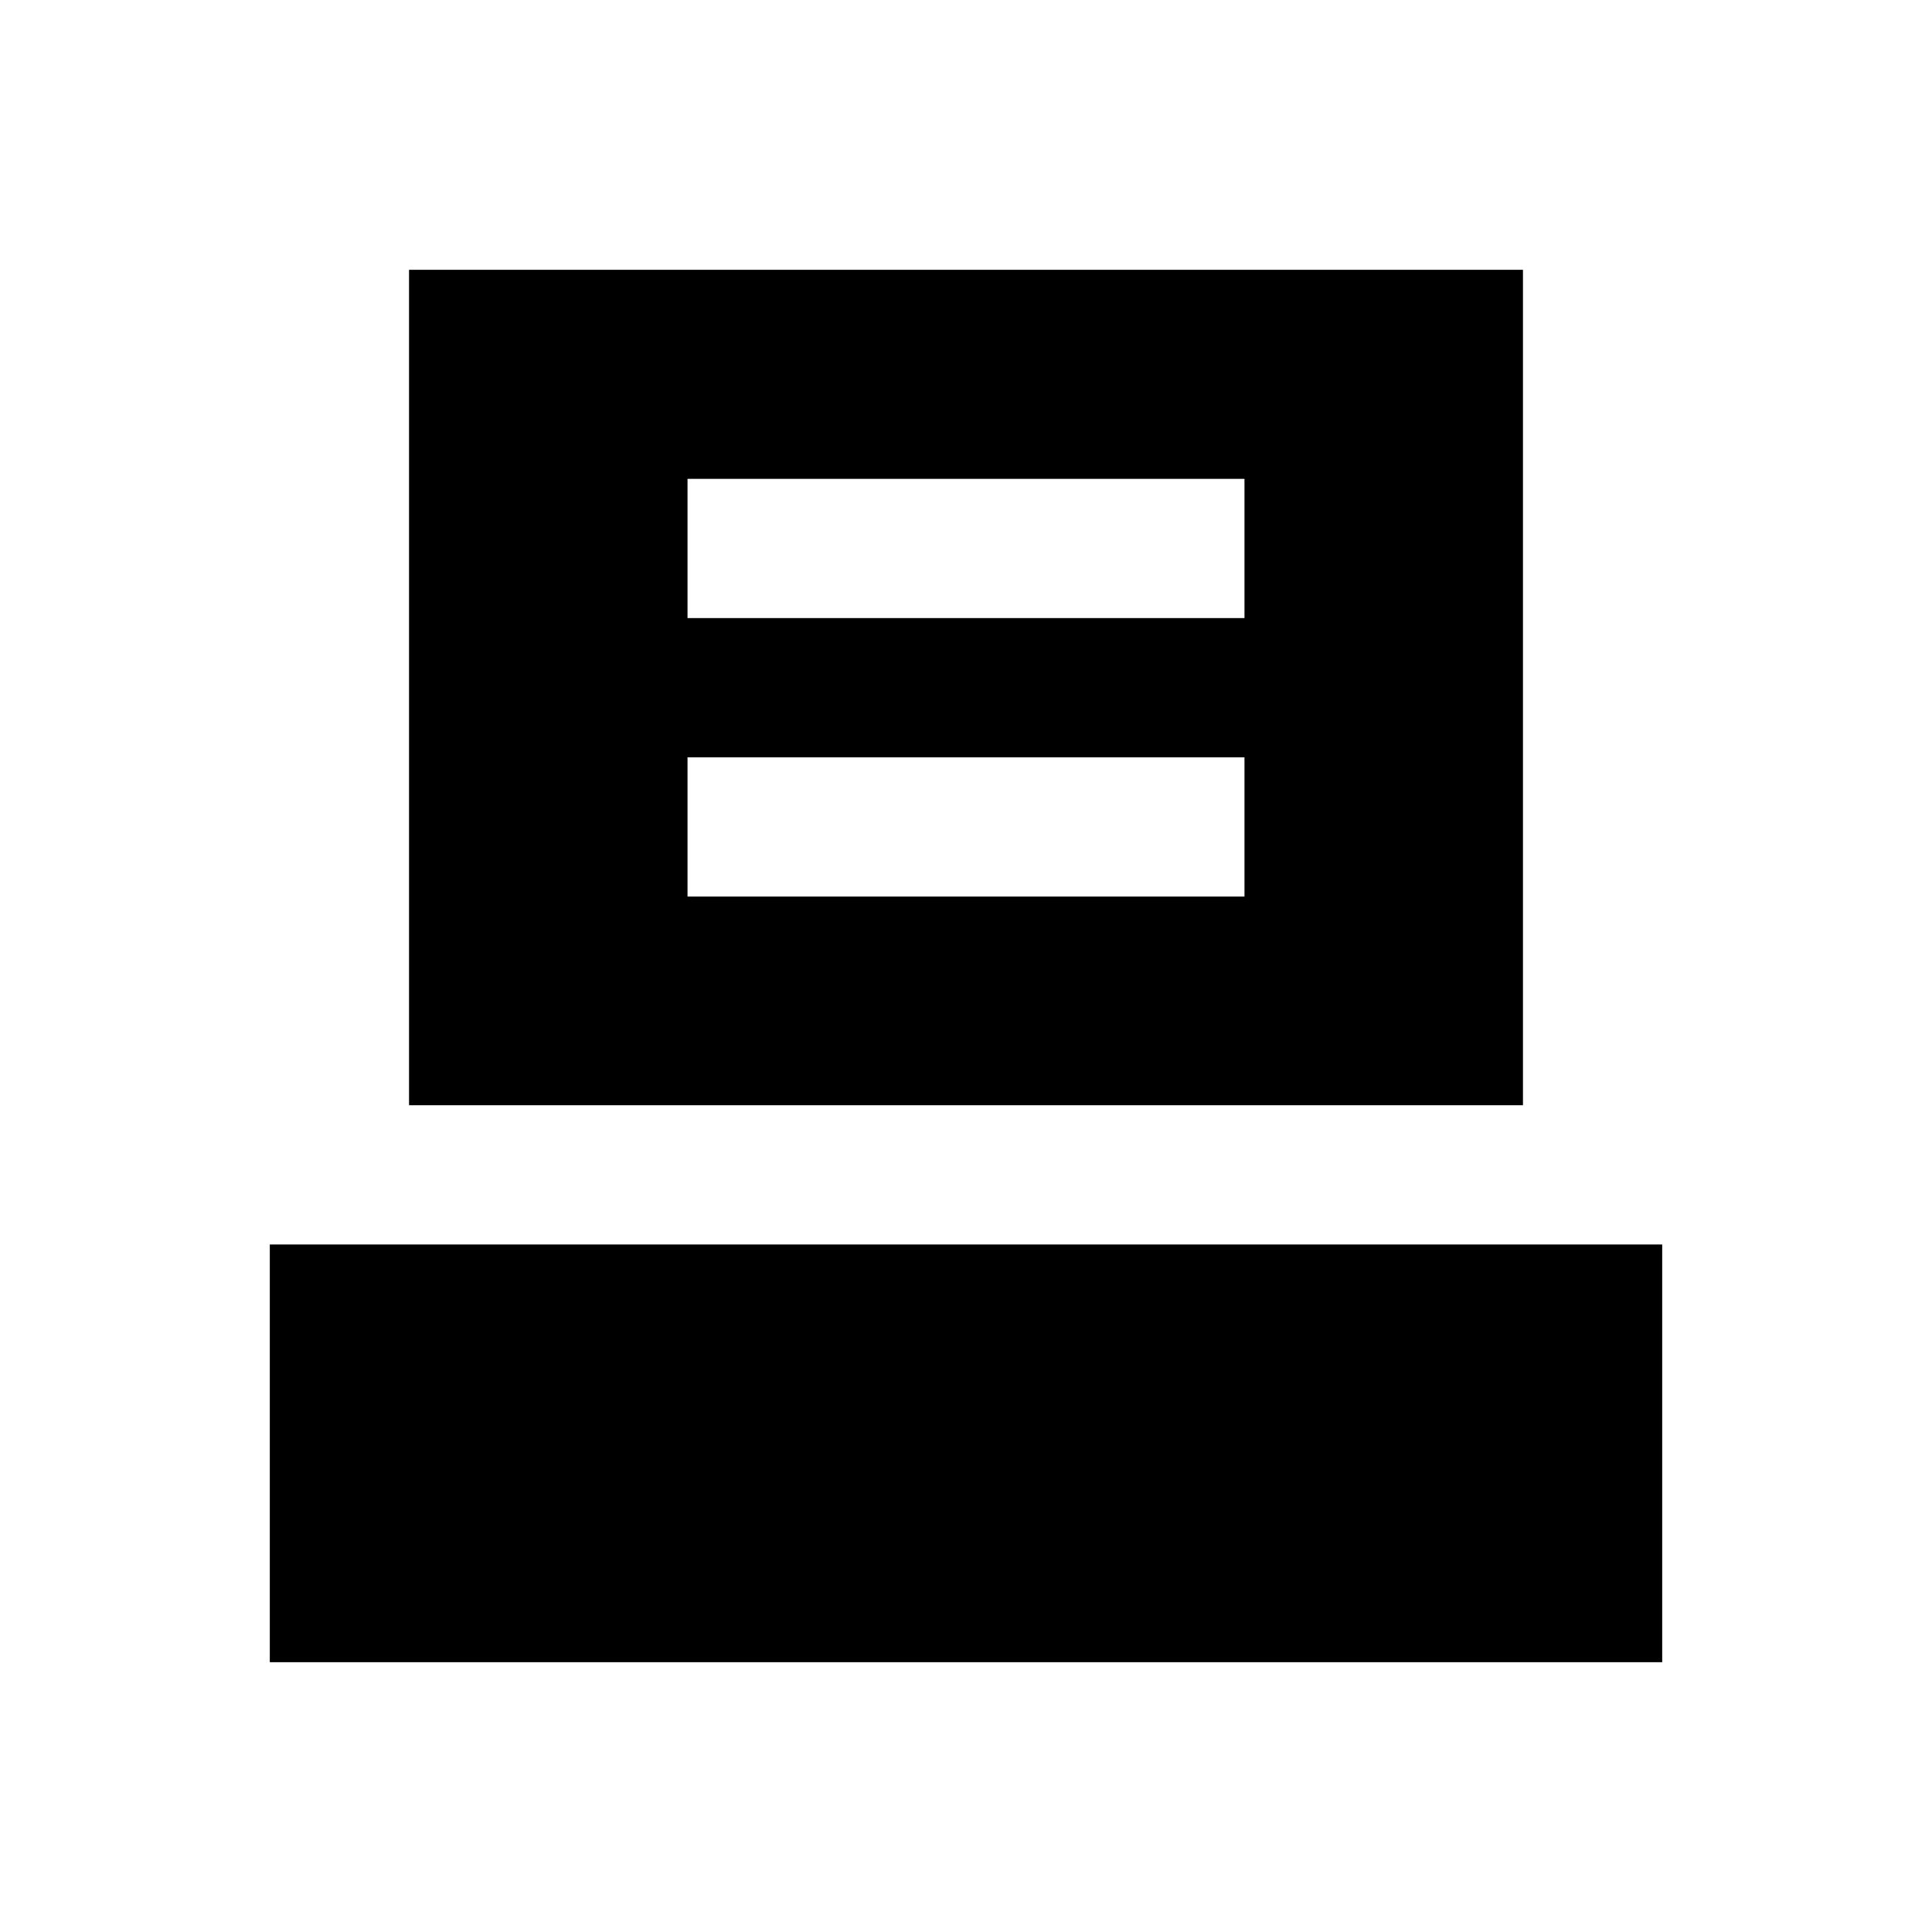
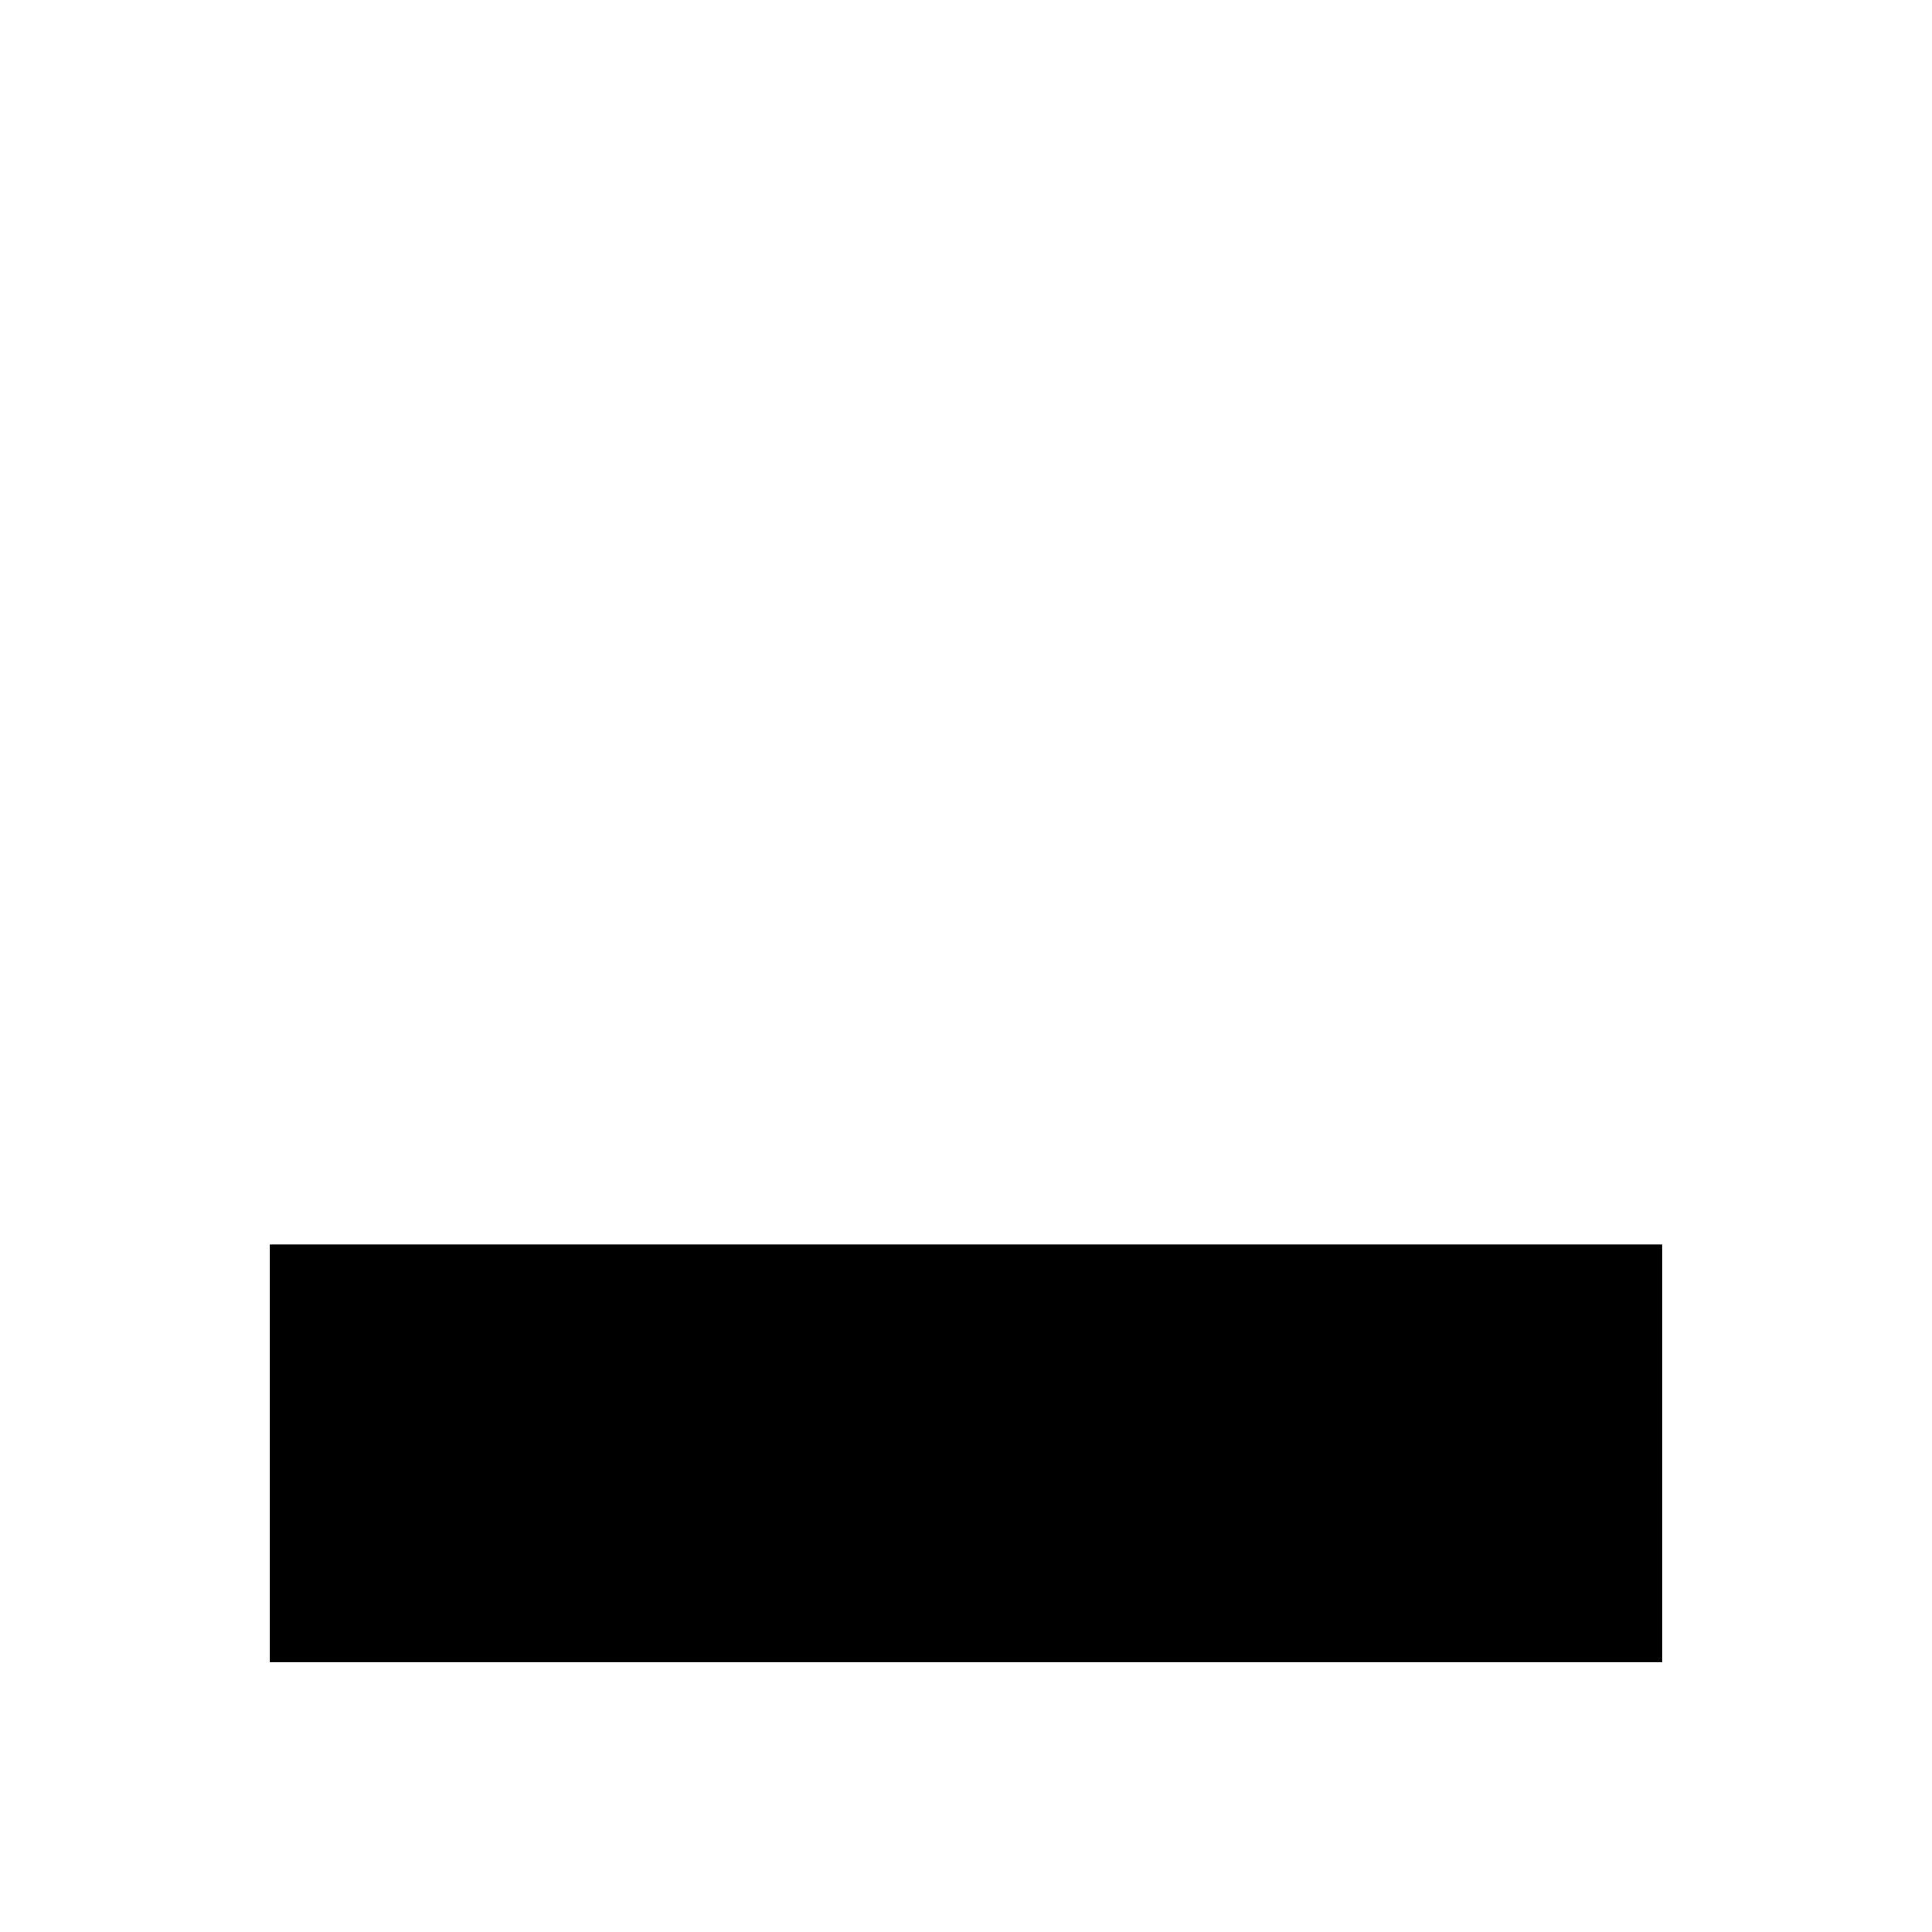
<svg xmlns="http://www.w3.org/2000/svg" fill="#000000" width="800px" height="800px" version="1.1" viewBox="144 144 512 512">
  <g>
-     <path d="m547.6 215.5h-295.2v221.4h295.2zm-73.801 166.1h-147.6v-36.898h147.6zm0-73.801h-147.6v-36.898h147.6z" />
    <path d="m215.5 473.8h369v110.7h-369z" />
  </g>
</svg>